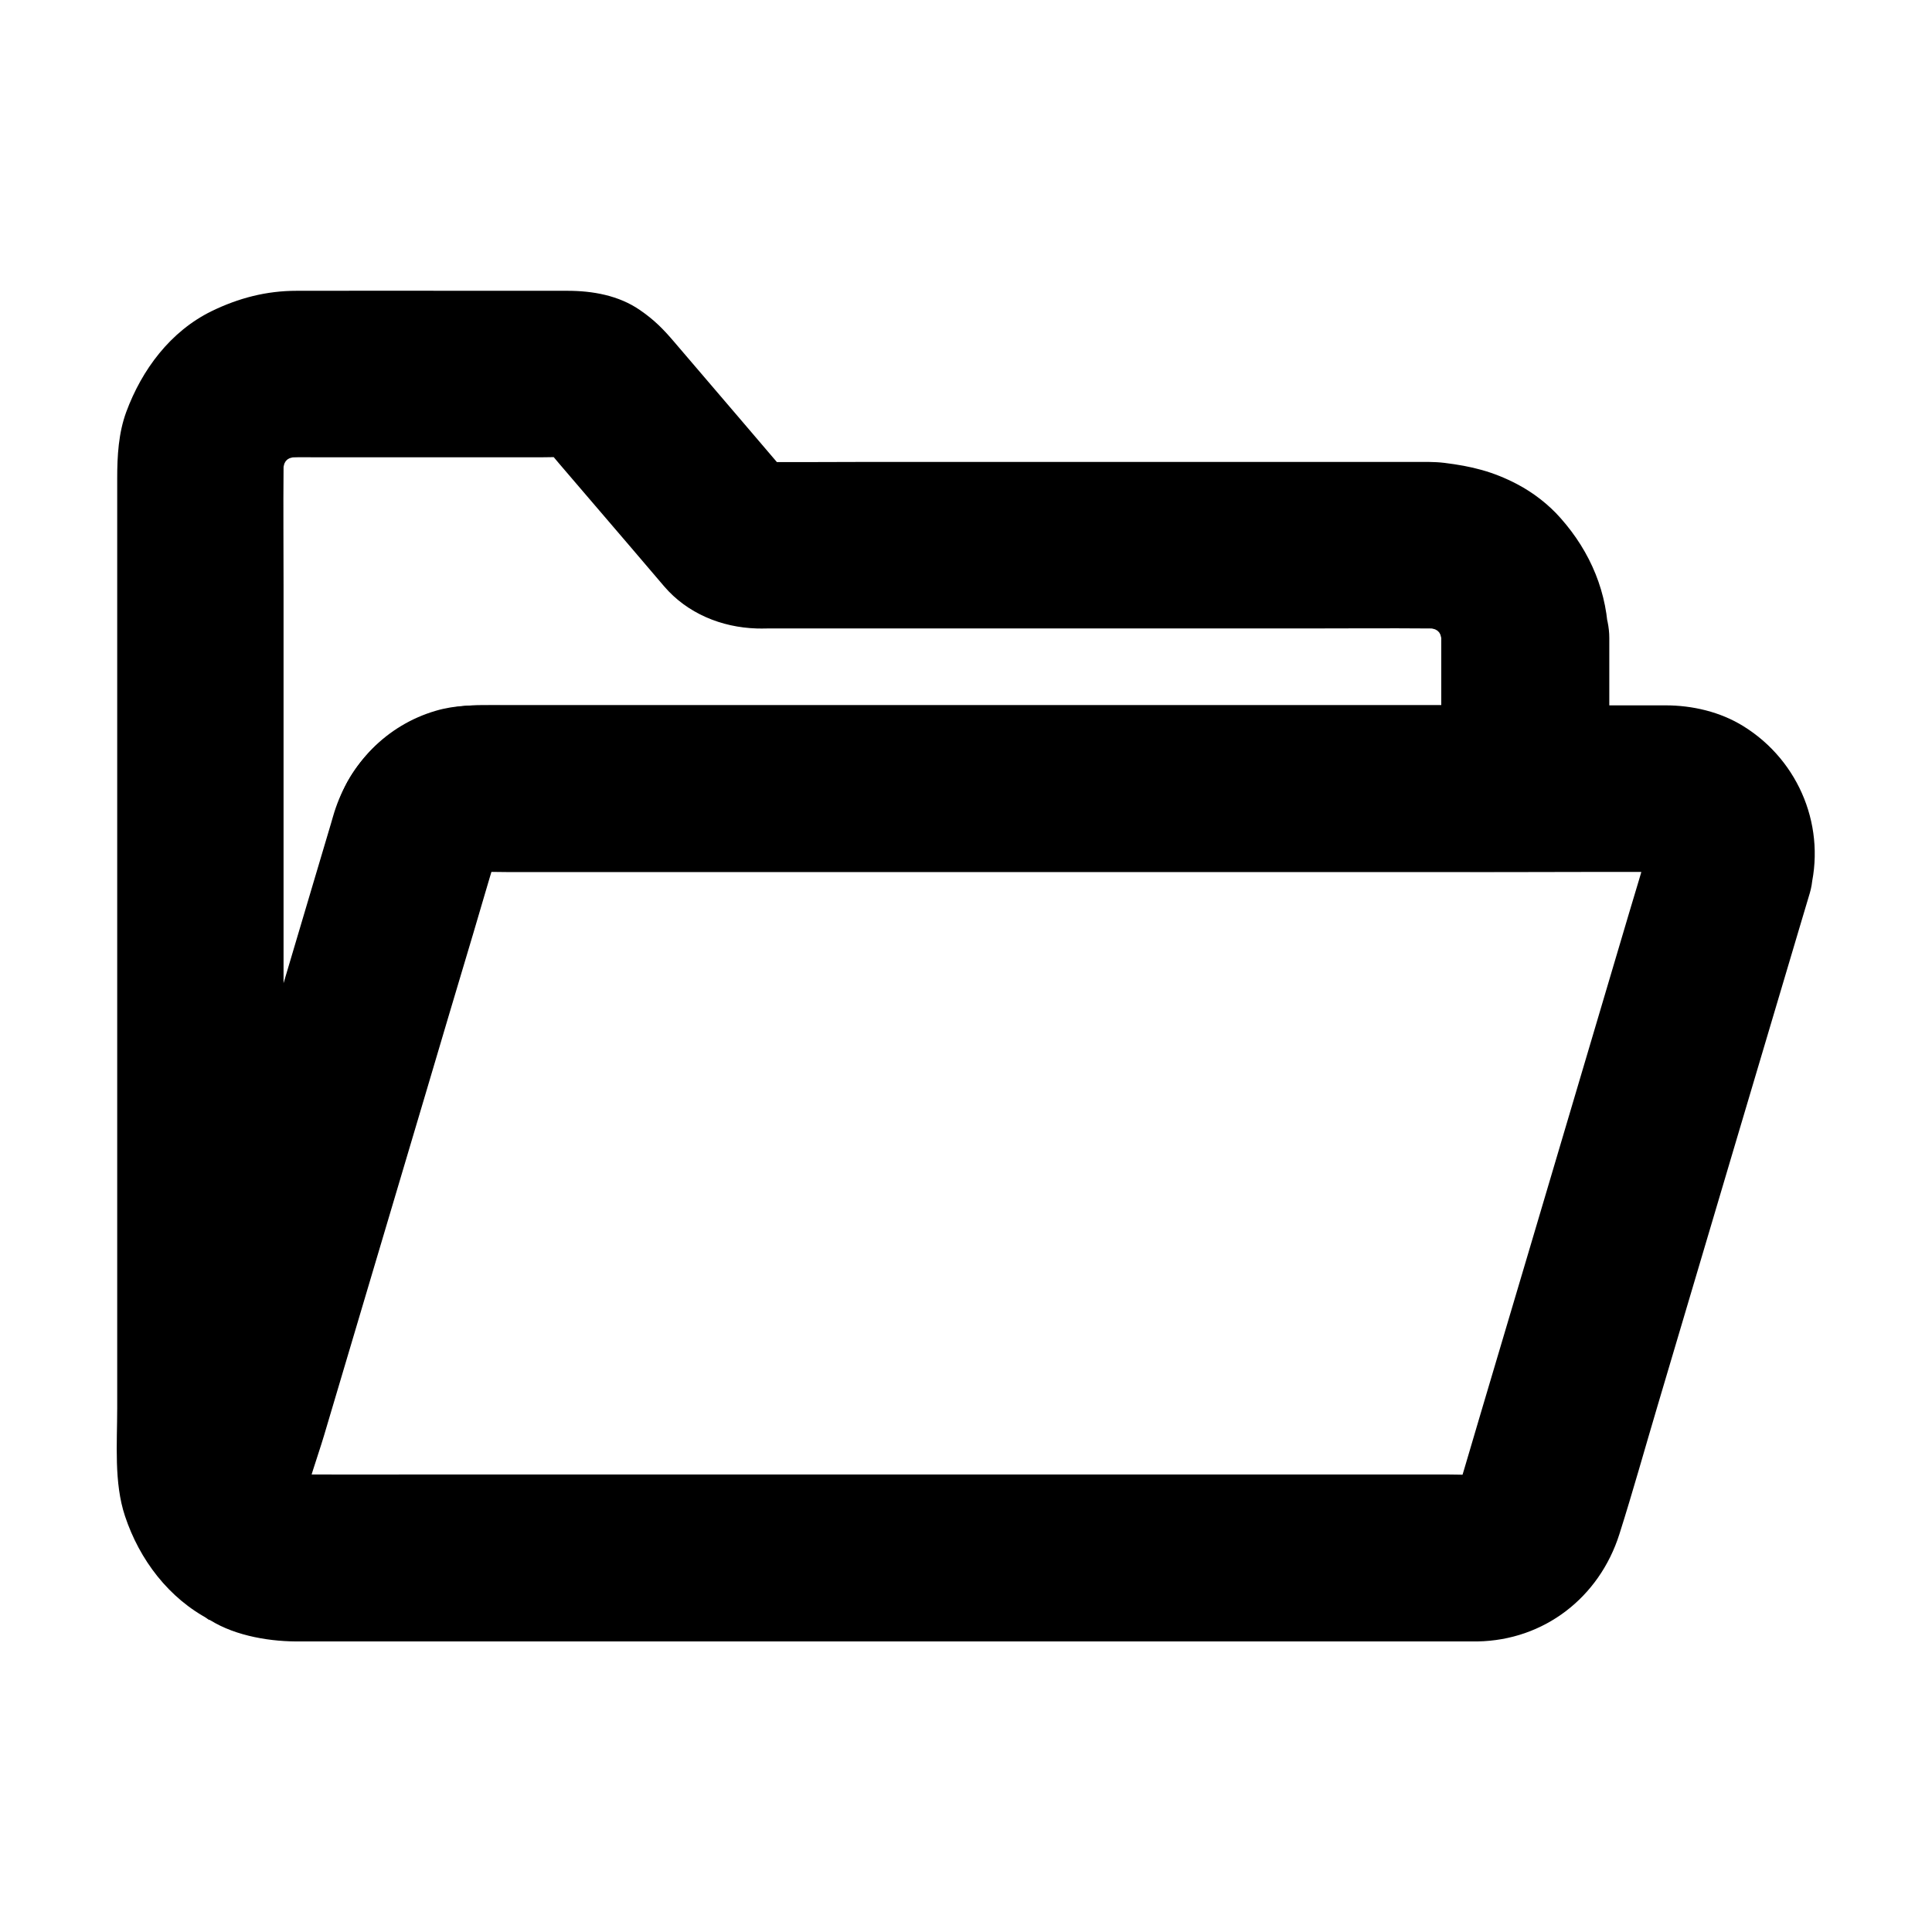
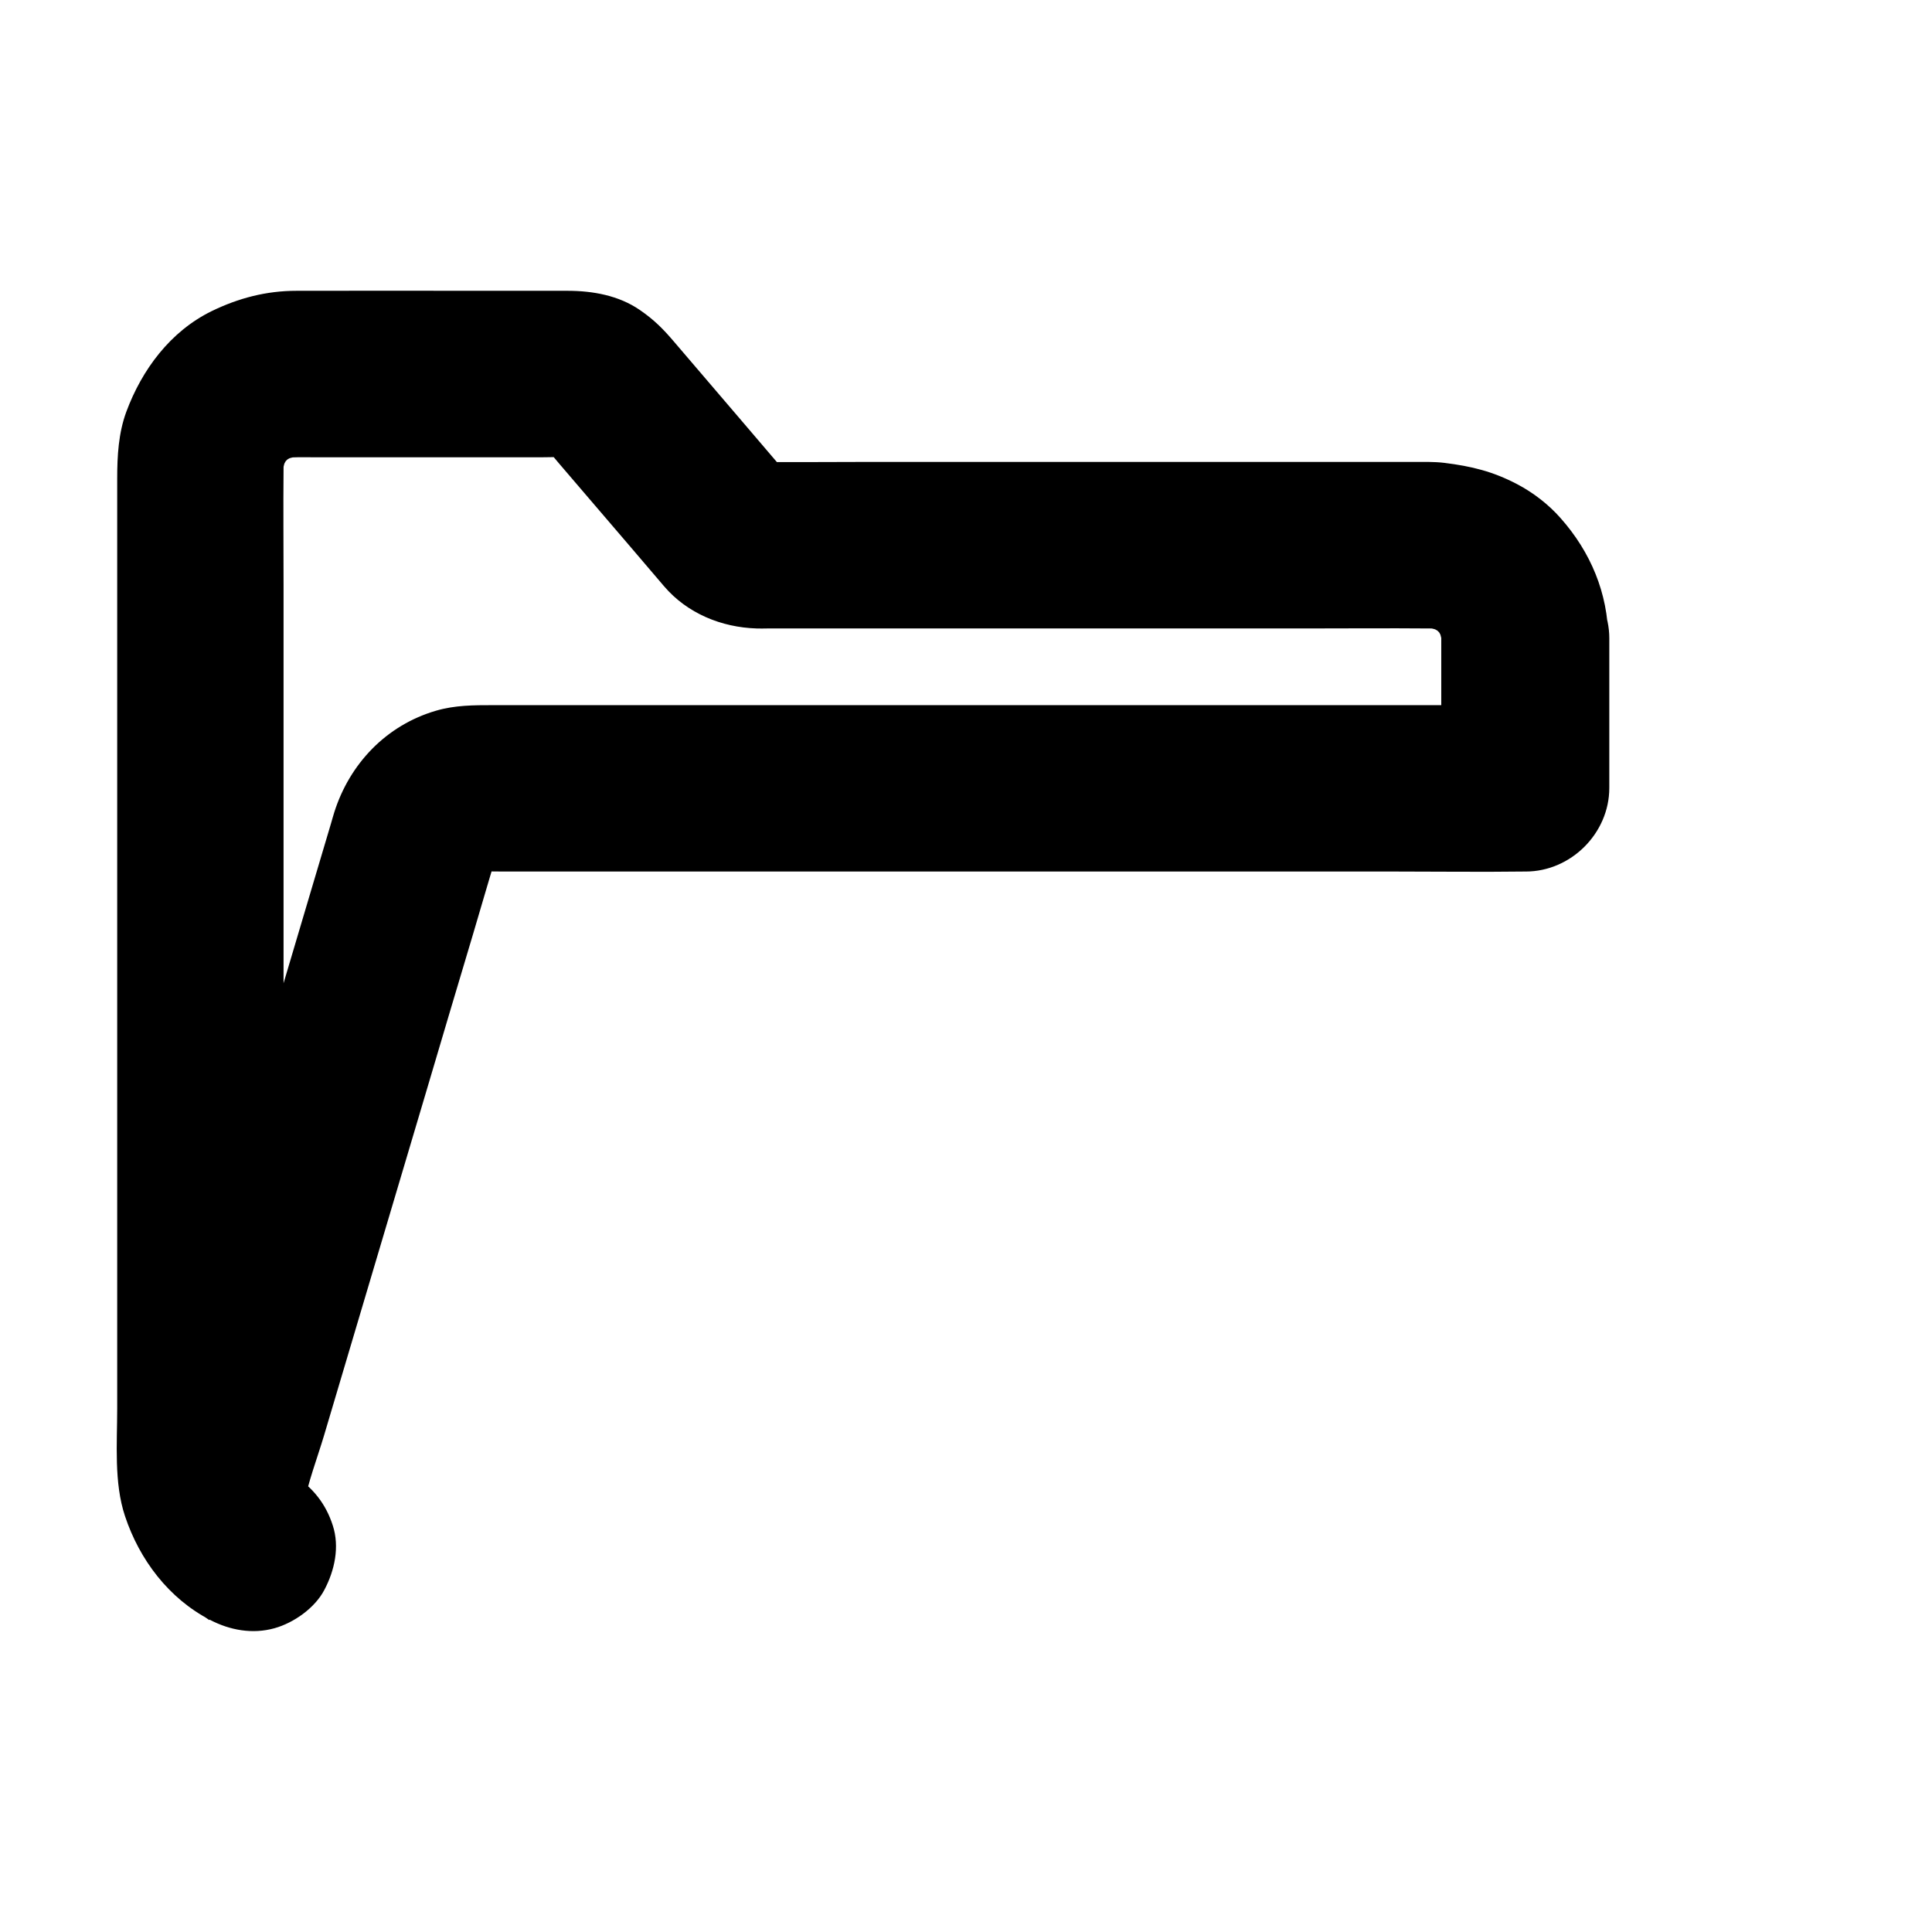
<svg xmlns="http://www.w3.org/2000/svg" fill="#000000" width="800px" height="800px" version="1.1" viewBox="144 144 512 512">
  <g>
    <path d="m525.95 313.26v39.754c7.379-7.379 14.762-14.762 22.141-22.141h-21.059-52.25-67.602-67.156-50.922-14.465c-5.066 0-10.086 0-15.105 1.477-13.137 3.836-22.879 14.023-26.961 26.961-0.297 0.934-0.543 1.871-0.836 2.856-1.625 5.461-3.246 10.922-4.871 16.383-5.805 19.633-11.66 39.211-17.465 58.844-6.199 20.961-12.449 41.871-18.648 62.828-2.856 9.645-5.902 19.285-8.609 28.98-2.016 7.281-2.215 15.941 0.59 23.074 2.215 5.707 4.133 9.055 8.02 13.777 2.41 2.902 5.609 5.215 8.707 7.281 7.43-12.742 14.906-25.484 22.336-38.227-1.426-0.738-2.805-1.625-4.082-2.609 1.477 1.133 3 2.312 4.477 3.445-1.625-1.277-3.051-2.754-4.379-4.379 1.133 1.477 2.312 3 3.445 4.477-1.277-1.672-2.312-3.445-3.148-5.363 0.738 1.77 1.477 3.543 2.215 5.266-0.836-1.969-1.379-3.984-1.723-6.102 0.246 1.969 0.543 3.938 0.789 5.902-0.441-3.297-0.246-6.742-0.246-10.086v-18.992-63.664-77.145-66.422c0-10.43-0.098-20.91 0-31.34 0-1.23 0.098-2.461 0.246-3.691-0.246 1.969-0.543 3.938-0.789 5.902 0.344-2.215 0.934-4.281 1.77-6.348-0.738 1.77-1.477 3.543-2.215 5.266 0.887-1.969 1.969-3.836 3.297-5.559-1.133 1.477-2.312 3-3.445 4.477 1.23-1.523 2.559-2.856 4.082-4.082-1.477 1.133-3 2.312-4.477 3.445 1.723-1.328 3.543-2.41 5.559-3.297-1.77 0.738-3.543 1.477-5.266 2.215 2.066-0.836 4.133-1.426 6.348-1.77-1.969 0.246-3.938 0.543-5.902 0.789 3.246-0.395 6.543-0.246 9.789-0.246h17.762 41.082c3.492 0 7.086-0.246 10.578 0.098-1.969-0.246-3.938-0.543-5.902-0.789 0.984 0.195 1.918 0.441 2.856 0.836-1.77-0.738-3.543-1.477-5.266-2.215 0.688 0.344 1.277 0.688 1.918 1.133-1.477-1.133-3-2.312-4.477-3.445 2.066 1.672 3.691 3.984 5.41 5.953 3.199 3.738 6.445 7.527 9.645 11.266 6.102 7.133 12.203 14.219 18.254 21.352 6.148 7.184 15.203 10.875 24.5 11.168 0.934 0.051 1.82 0 2.754 0h16.383 59.977 65.438c11.316 0 22.633-0.098 33.996 0 1.23 0 2.461 0.098 3.691 0.246-1.969-0.246-3.938-0.543-5.902-0.789 2.215 0.344 4.281 0.934 6.348 1.77-1.77-0.738-3.543-1.477-5.266-2.215 1.969 0.887 3.836 1.969 5.559 3.297-1.477-1.133-3-2.312-4.477-3.445 1.523 1.23 2.856 2.559 4.082 4.082-1.133-1.477-2.312-3-3.445-4.477 1.328 1.723 2.41 3.543 3.297 5.559-0.738-1.77-1.477-3.543-2.215-5.266 0.836 2.066 1.426 4.133 1.77 6.348-0.246-1.969-0.543-3.938-0.789-5.902 0.156 1.238 0.254 2.371 0.254 3.5 0.098 5.707 2.41 11.562 6.496 15.645 3.836 3.836 10.137 6.742 15.645 6.496 5.707-0.246 11.66-2.117 15.645-6.496 3.938-4.281 6.543-9.691 6.496-15.645-0.148-12.102-4.676-22.926-12.645-31.93-3.199-3.641-7.281-6.789-11.512-9.004-6.445-3.394-12.152-4.773-19.285-5.656-2.805-0.344-5.656-0.246-8.461-0.246h-38.031-56.582-52.645c-8.707 0-17.465 0.098-26.176 0-0.59 0-1.18-0.051-1.82-0.098 1.969 0.246 3.938 0.543 5.902 0.789-0.984-0.195-1.918-0.441-2.856-0.836 1.77 0.738 3.543 1.477 5.266 2.215-0.688-0.344-1.277-0.688-1.918-1.133 1.477 1.133 3 2.312 4.477 3.445-1.77-1.477-3.199-3.394-4.723-5.117-2.754-3.246-5.559-6.496-8.316-9.742-6.102-7.133-12.203-14.27-18.301-21.402-2.805-3.297-5.215-5.758-9.004-8.363-5.609-3.887-12.547-5.117-19.238-5.117h-21.648c-16.68 0-33.359-0.051-50.086 0-8.07 0-15.398 1.918-22.582 5.41-10.922 5.363-18.449 15.5-22.582 26.668-2.066 5.609-2.41 11.66-2.41 17.613v29.914 52.301 61.992 58.941 43.344c0 9.25-0.887 19.68 2.066 28.535 3.836 11.562 11.609 21.844 22.535 27.504 5.266 2.754 11.266 3.836 17.074 2.215 5.117-1.426 10.727-5.363 13.234-10.184 2.707-5.117 4.082-11.367 2.215-17.074-1.82-5.656-5.164-9.891-10.184-13.234-0.395-0.246-0.789-0.543-1.18-0.836 1.477 1.133 3 2.312 4.477 3.445-1.133-0.887-2.117-1.871-3.051-3 1.133 1.477 2.312 3 3.445 4.477-0.887-1.18-1.574-2.363-2.215-3.691 0.738 1.77 1.477 3.543 2.215 5.266-0.641-1.574-1.082-3.148-1.328-4.871 0.246 1.969 0.543 3.938 0.789 5.902-0.148-1.523-0.098-2.953 0.098-4.477-0.246 1.969-0.543 3.938-0.789 5.902 1.133-6.297 3.59-12.594 5.41-18.695 4.035-13.578 8.07-27.16 12.102-40.738 4.922-16.48 9.789-33.012 14.711-49.496 4.231-14.27 8.461-28.586 12.742-42.852 2.016-6.742 3.938-13.531 6.004-20.223 0.246-0.738 0.492-1.426 0.789-2.164-0.738 1.77-1.477 3.543-2.215 5.266 0.59-1.23 1.23-2.41 2.066-3.492-1.133 1.477-2.312 3-3.445 4.477 0.984-1.23 2.066-2.312 3.344-3.297-1.477 1.133-3 2.312-4.477 3.445 1.082-0.789 2.215-1.426 3.492-2.016-1.77 0.738-3.543 1.477-5.266 2.215 1.477-0.59 3-0.984 4.574-1.23-1.969 0.246-3.938 0.543-5.902 0.789 3-0.297 6.051-0.148 9.055-0.148h19.875 66.371 80.492 69.715c11.316 0 22.633 0.148 33.949 0h0.492c11.957 0 22.141-10.137 22.141-22.141v-39.754c0-5.656-2.461-11.66-6.496-15.645-3.836-3.836-10.137-6.742-15.645-6.496-5.707 0.246-11.66 2.117-15.645 6.496-4.231 4.516-6.742 9.832-6.742 15.832z" />
-     <path d="m580.81 368.86c-1.672 5.656-3.344 11.367-5.066 17.023-4.035 13.629-8.07 27.207-12.102 40.836-4.871 16.434-9.742 32.867-14.613 49.297-4.184 14.121-8.414 28.289-12.594 42.41-2.016 6.742-3.938 13.48-6.004 20.223-0.195 0.59-0.395 1.18-0.641 1.82 0.738-1.77 1.477-3.543 2.215-5.266-0.688 1.523-1.477 2.902-2.508 4.231 1.133-1.477 2.312-3 3.445-4.477-0.836 0.984-1.723 1.82-2.707 2.656 1.477-1.133 3-2.312 4.477-3.445-1.18 0.887-2.461 1.625-3.836 2.262 1.77-0.738 3.543-1.477 5.266-2.215-1.426 0.59-2.856 0.984-4.328 1.18 1.969-0.246 3.938-0.543 5.902-0.789-3.394 0.395-6.938 0.148-10.383 0.148h-22.879-75.324-91.168-78.523c-12.449 0-24.895 0.051-37.293 0-1.23 0-2.508-0.098-3.738-0.246 1.969 0.246 3.938 0.543 5.902 0.789-2.164-0.344-4.231-0.887-6.297-1.723 1.77 0.738 3.543 1.477 5.266 2.215-0.984-0.441-1.77-0.887-2.656-1.477 1.477 1.133 3 2.312 4.477 3.445-1.133-0.887-2.117-1.871-3.051-3 1.133 1.477 2.312 3 3.445 4.477-0.887-1.18-1.574-2.363-2.215-3.691 0.738 1.77 1.477 3.543 2.215 5.266-0.641-1.574-1.082-3.148-1.328-4.871 0.246 1.969 0.543 3.938 0.789 5.902-0.148-1.523-0.098-2.953 0.098-4.477-0.246 1.969-0.543 3.938-0.789 5.902 1.133-6.297 3.59-12.594 5.41-18.695 4.035-13.578 8.07-27.16 12.102-40.738 4.922-16.48 9.789-33.012 14.711-49.496 4.231-14.27 8.461-28.586 12.742-42.852 2.016-6.742 3.938-13.531 6.004-20.223 0.246-0.738 0.492-1.426 0.789-2.164-0.738 1.77-1.477 3.543-2.215 5.266 0.59-1.23 1.23-2.41 2.066-3.492-1.133 1.477-2.312 3-3.445 4.477 0.984-1.23 2.066-2.312 3.344-3.297-1.477 1.133-3 2.312-4.477 3.445 1.082-0.789 2.215-1.426 3.492-2.016-1.77 0.738-3.543 1.477-5.266 2.215 1.477-0.59 3-0.984 4.574-1.23-1.969 0.246-3.938 0.543-5.902 0.789 3.344-0.344 6.789-0.148 10.184-0.148h22.828 75.867 91.66 79.016c12.594 0 25.141-0.098 37.738 0 0.836 0 1.672 0.051 2.508 0.148-1.969-0.246-3.938-0.543-5.902-0.789 1.574 0.246 3.051 0.59 4.527 1.18-1.77-0.738-3.543-1.477-5.266-2.215 1.379 0.641 2.656 1.379 3.887 2.312-1.477-1.133-3-2.312-4.477-3.445 1.18 0.934 2.164 2.016 3.102 3.199-1.133-1.477-2.312-3-3.445-4.477 0.738 1.031 1.379 2.117 1.918 3.297-0.738-1.77-1.477-3.543-2.215-5.266 0.59 1.426 0.984 2.805 1.277 4.328-0.246-1.969-0.543-3.938-0.789-5.902 0.195 1.574 0.195 3.051 0.051 4.625 0.246-1.969 0.543-3.938 0.789-5.902-0.199 0.887-0.395 1.773-0.641 2.66-1.523 5.559-0.688 12.102 2.215 17.074 2.707 4.574 7.969 8.953 13.234 10.184 5.656 1.277 12.004 1.031 17.074-2.215 4.871-3.148 8.609-7.578 10.184-13.234 4.676-17.023-2.559-34.98-17.516-44.23-6.102-3.789-13.48-5.512-20.613-5.512h-9.055-45.266-68.535-75.523-66.914-42.508c-2.41 0-4.773-0.051-7.184 0-13.777 0.195-26.371 7.281-33.605 18.992-2.066 3.394-3.394 7.184-4.527 10.973-4.43 14.957-8.855 29.914-13.332 44.82-7.035 23.715-14.07 47.477-21.156 71.191-4.871 16.383-9.742 32.719-14.562 49.102-0.297 1.031-0.641 2.066-0.934 3.148-1.871 6.789-1.918 13.922-0.246 20.715 2.363 9.496 8.562 17.023 16.383 22.633 6.496 4.676 16.039 6.445 23.91 6.496h3.102 36.852 64.008 75.227 70.406 49.742 11.957 1.918c17.664-0.297 32.273-11.66 37.59-28.387 3.59-11.316 6.789-22.828 10.184-34.242 6.887-23.223 13.777-46.445 20.664-69.668 5.656-19.039 11.316-38.082 16.973-57.121 0.887-2.953 1.77-5.953 2.656-8.906 1.625-5.461 0.59-12.203-2.215-17.074-2.707-4.574-7.969-8.953-13.234-10.184-12-2.711-23.809 3.586-27.352 15.445z" />
  </g>
</svg>